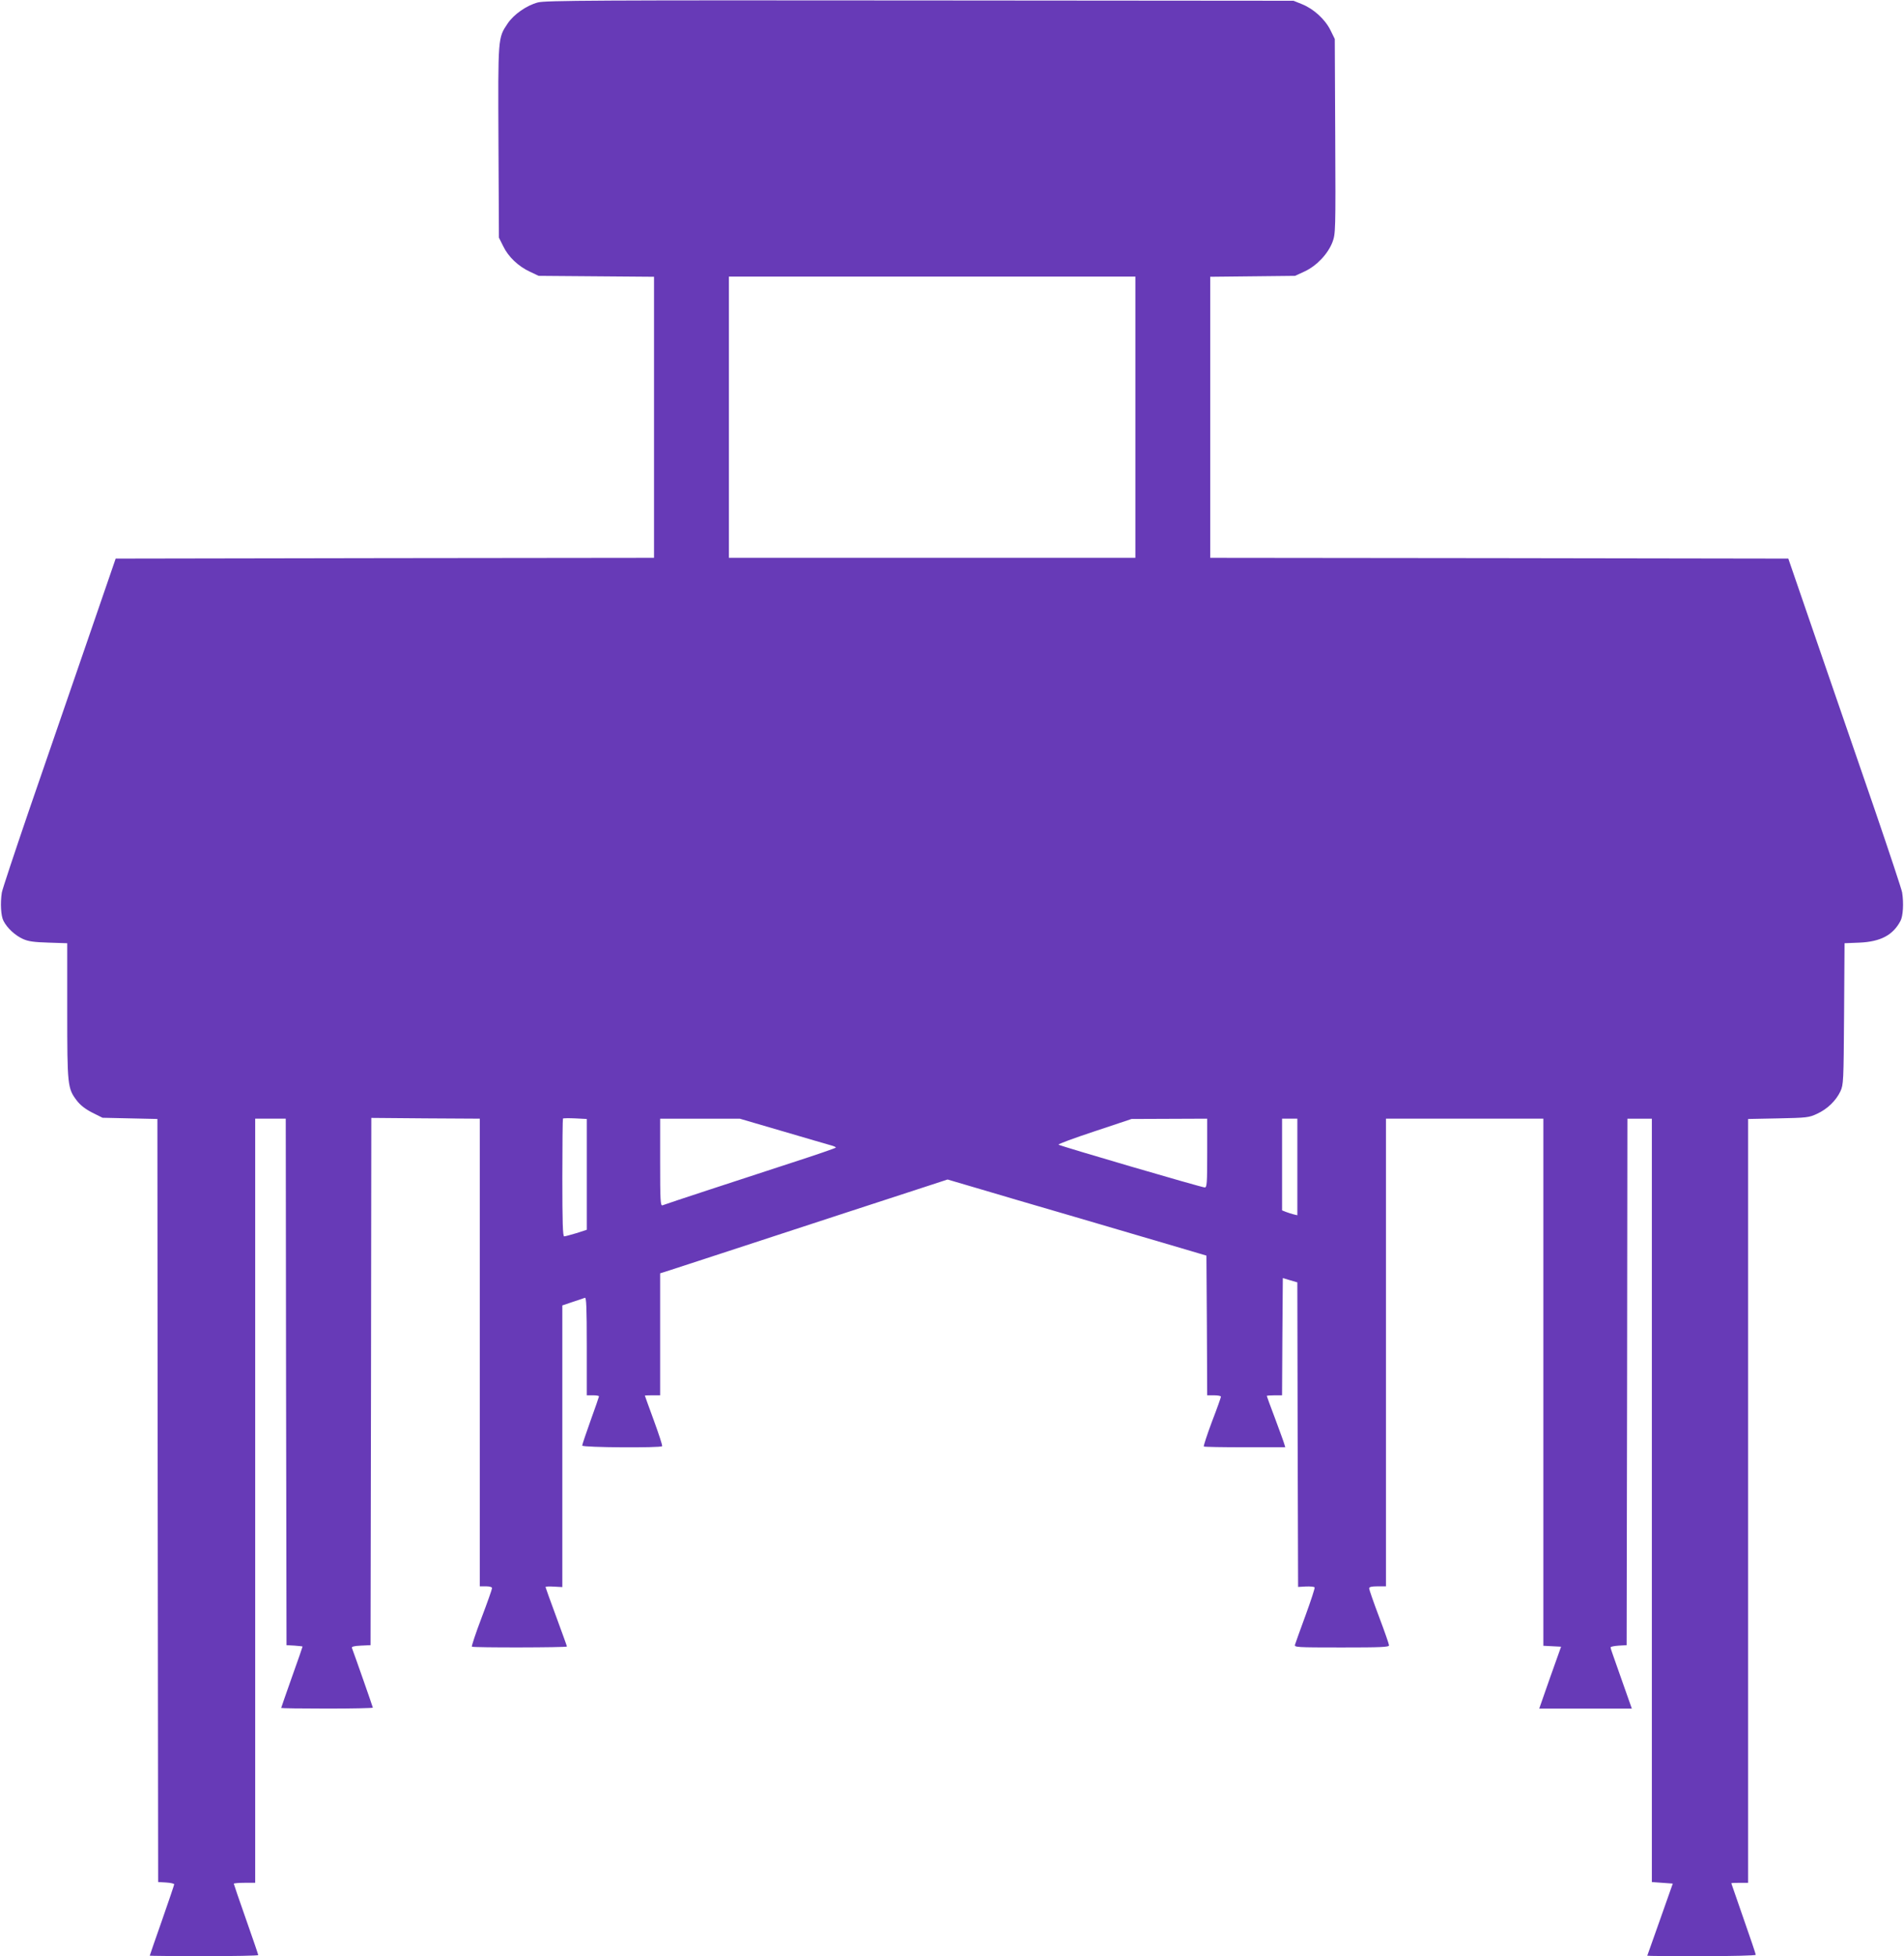
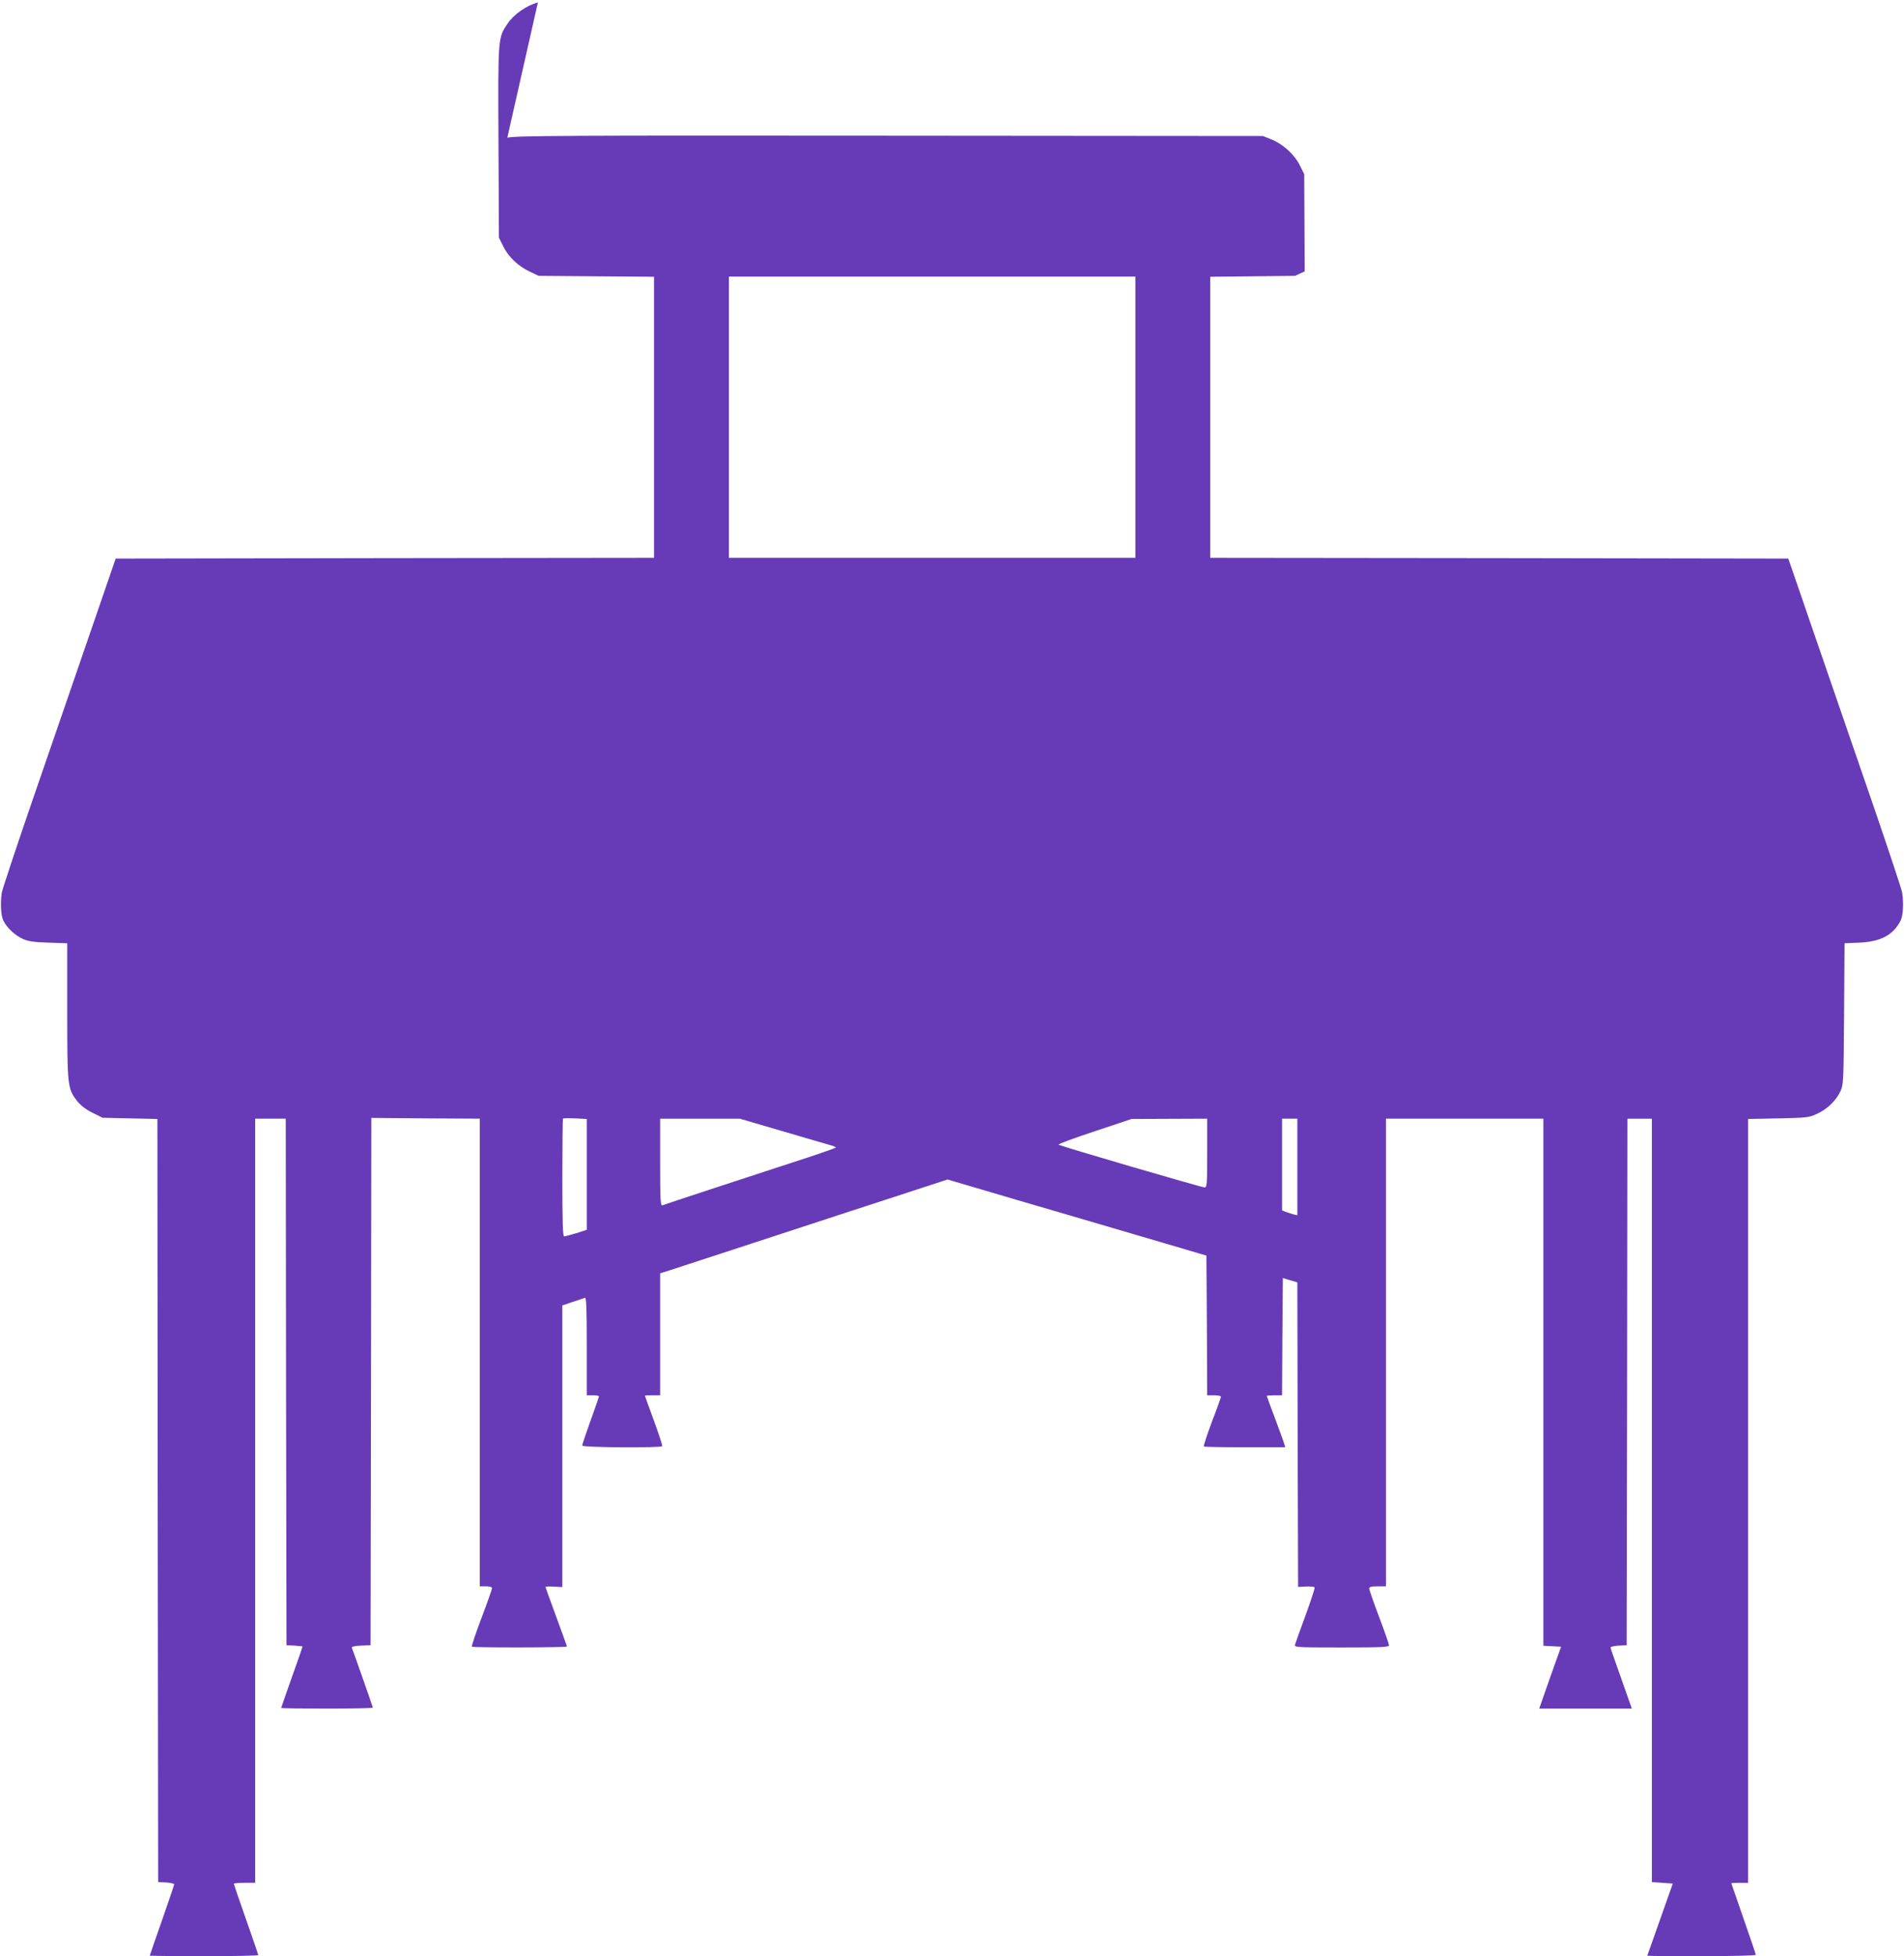
<svg xmlns="http://www.w3.org/2000/svg" version="1.0" width="1246pt" height="1280pt" viewBox="0 0 1246 1280" preserveAspectRatio="xMidYMid meet">
  <g transform="translate(0,1280) scale(0.1,-0.1)" fill="#673ab7" stroke="none">
-     <path d="M3520 12784 c-73 -19 -158 -78 -198 -138 -64 -95 -63 -88 -60 -777 l3 -624 28 -56 c33 -69 99 -132 175 -167 l57 -27 378 -3 377 -3 0 -919 0 -920 -1761 -2 -1762 -3 -153 -445 c-84 -245 -173 -503 -198 -575 -24 -71 -122 -355 -217 -630 -94 -275 -174 -516 -177 -535 -11 -70 -6 -155 11 -186 24 -47 76 -95 127 -118 35 -16 71 -21 168 -24 l122 -4 0 -442 c0 -490 2 -508 63 -588 22 -29 55 -55 100 -78 l68 -34 179 -4 180 -4 2 -2497 3 -2496 52 -3 c29 -2 53 -7 53 -12 0 -4 -36 -110 -80 -236 -44 -125 -80 -229 -80 -231 0 -1 160 -3 355 -3 195 0 355 3 355 7 0 4 -36 109 -80 234 -44 125 -80 230 -80 233 0 3 32 6 70 6 l70 0 0 2500 0 2500 100 0 100 0 2 -1722 3 -1723 53 -3 c28 -2 52 -5 52 -6 0 -2 -31 -93 -70 -201 -38 -108 -70 -199 -70 -201 0 -2 135 -4 300 -4 165 0 300 3 300 6 0 4 -118 341 -137 391 -3 8 14 13 59 15 l63 3 3 1725 2 1725 355 -3 355 -2 0 -1530 0 -1530 40 0 c25 0 40 -5 40 -12 0 -7 -31 -95 -69 -195 -38 -100 -66 -185 -63 -188 8 -7 622 -6 622 1 0 4 -32 91 -70 195 -38 103 -70 191 -70 194 0 4 25 5 55 3 l55 -3 0 922 0 921 68 23 c37 12 73 24 80 27 9 3 12 -64 12 -317 l0 -321 40 0 c22 0 40 -3 40 -7 0 -3 -25 -75 -55 -158 -30 -84 -55 -158 -55 -164 0 -13 516 -16 523 -4 3 5 -22 80 -54 168 -32 88 -59 161 -59 163 0 1 23 2 50 2 l50 0 0 399 0 399 63 20 c34 11 186 61 337 110 514 169 1255 410 1368 447 l113 37 187 -55 c103 -31 390 -115 637 -187 248 -73 545 -160 660 -194 l210 -62 3 -457 2 -457 45 0 c25 0 45 -4 45 -9 0 -5 -26 -79 -59 -164 -32 -86 -56 -159 -53 -162 3 -3 124 -5 269 -5 l264 0 -7 23 c-3 12 -31 87 -60 166 -30 79 -54 145 -54 147 0 2 22 4 50 4 l50 0 2 384 3 383 47 -14 48 -14 2 -996 3 -997 51 3 c29 1 54 -1 57 -6 3 -4 -24 -86 -59 -182 -35 -95 -66 -182 -69 -192 -6 -18 4 -19 304 -19 258 0 311 2 311 14 0 7 -29 91 -65 186 -36 95 -65 179 -65 186 0 10 15 14 55 14 l55 0 0 1530 0 1530 515 0 515 0 0 -1725 0 -1724 58 -3 58 -3 -72 -202 -71 -203 303 0 303 0 -54 153 c-29 83 -61 172 -69 196 -9 24 -16 47 -16 52 0 4 24 9 53 11 l52 3 3 1722 2 1723 80 0 80 0 0 -2498 0 -2497 68 -5 69 -5 -83 -235 c-46 -129 -84 -236 -84 -237 0 -2 160 -3 355 -3 199 0 355 4 355 9 0 5 -36 112 -80 237 -44 126 -80 230 -80 231 0 2 25 3 55 3 l55 0 0 2499 0 2499 198 4 c186 4 200 5 253 30 68 31 124 86 153 147 20 44 21 62 24 507 l3 462 97 4 c139 6 220 49 269 142 17 31 22 116 11 186 -3 19 -83 260 -177 535 -95 275 -193 559 -217 630 -25 72 -114 330 -198 575 l-153 445 -1892 3 -1891 2 0 920 0 919 278 3 277 3 63 29 c79 37 152 114 182 192 20 55 21 67 18 693 l-3 636 -28 57 c-35 71 -109 139 -185 170 l-57 23 -2445 2 c-2114 2 -2452 0 -2500 -13z m3910 -2714 l0 -920 -1330 0 -1330 0 0 920 0 920 1330 0 1330 0 0 -920z m-3590 -4954 l0 -363 -68 -22 c-37 -11 -73 -21 -80 -21 -9 0 -12 88 -12 383 0 211 2 386 4 388 2 2 38 3 80 1 l76 -4 0 -362z m1278 283 c152 -45 294 -86 315 -92 20 -5 37 -12 37 -16 0 -3 -130 -48 -288 -99 -328 -107 -826 -270 -847 -279 -13 -4 -15 34 -15 281 l0 286 260 0 261 0 277 -81z m2782 -144 c0 -200 -2 -225 -16 -225 -20 0 -946 271 -957 280 -4 4 102 43 235 87 l243 81 248 1 247 1 0 -225z m590 -91 l0 -316 -25 6 c-13 3 -36 11 -50 16 l-25 10 0 300 0 300 50 0 50 0 0 -316z" />
+     <path d="M3520 12784 c-73 -19 -158 -78 -198 -138 -64 -95 -63 -88 -60 -777 l3 -624 28 -56 c33 -69 99 -132 175 -167 l57 -27 378 -3 377 -3 0 -919 0 -920 -1761 -2 -1762 -3 -153 -445 c-84 -245 -173 -503 -198 -575 -24 -71 -122 -355 -217 -630 -94 -275 -174 -516 -177 -535 -11 -70 -6 -155 11 -186 24 -47 76 -95 127 -118 35 -16 71 -21 168 -24 l122 -4 0 -442 c0 -490 2 -508 63 -588 22 -29 55 -55 100 -78 l68 -34 179 -4 180 -4 2 -2497 3 -2496 52 -3 c29 -2 53 -7 53 -12 0 -4 -36 -110 -80 -236 -44 -125 -80 -229 -80 -231 0 -1 160 -3 355 -3 195 0 355 3 355 7 0 4 -36 109 -80 234 -44 125 -80 230 -80 233 0 3 32 6 70 6 l70 0 0 2500 0 2500 100 0 100 0 2 -1722 3 -1723 53 -3 c28 -2 52 -5 52 -6 0 -2 -31 -93 -70 -201 -38 -108 -70 -199 -70 -201 0 -2 135 -4 300 -4 165 0 300 3 300 6 0 4 -118 341 -137 391 -3 8 14 13 59 15 l63 3 3 1725 2 1725 355 -3 355 -2 0 -1530 0 -1530 40 0 c25 0 40 -5 40 -12 0 -7 -31 -95 -69 -195 -38 -100 -66 -185 -63 -188 8 -7 622 -6 622 1 0 4 -32 91 -70 195 -38 103 -70 191 -70 194 0 4 25 5 55 3 l55 -3 0 922 0 921 68 23 c37 12 73 24 80 27 9 3 12 -64 12 -317 l0 -321 40 0 c22 0 40 -3 40 -7 0 -3 -25 -75 -55 -158 -30 -84 -55 -158 -55 -164 0 -13 516 -16 523 -4 3 5 -22 80 -54 168 -32 88 -59 161 -59 163 0 1 23 2 50 2 l50 0 0 399 0 399 63 20 c34 11 186 61 337 110 514 169 1255 410 1368 447 l113 37 187 -55 c103 -31 390 -115 637 -187 248 -73 545 -160 660 -194 l210 -62 3 -457 2 -457 45 0 c25 0 45 -4 45 -9 0 -5 -26 -79 -59 -164 -32 -86 -56 -159 -53 -162 3 -3 124 -5 269 -5 l264 0 -7 23 c-3 12 -31 87 -60 166 -30 79 -54 145 -54 147 0 2 22 4 50 4 l50 0 2 384 3 383 47 -14 48 -14 2 -996 3 -997 51 3 c29 1 54 -1 57 -6 3 -4 -24 -86 -59 -182 -35 -95 -66 -182 -69 -192 -6 -18 4 -19 304 -19 258 0 311 2 311 14 0 7 -29 91 -65 186 -36 95 -65 179 -65 186 0 10 15 14 55 14 l55 0 0 1530 0 1530 515 0 515 0 0 -1725 0 -1724 58 -3 58 -3 -72 -202 -71 -203 303 0 303 0 -54 153 c-29 83 -61 172 -69 196 -9 24 -16 47 -16 52 0 4 24 9 53 11 l52 3 3 1722 2 1723 80 0 80 0 0 -2498 0 -2497 68 -5 69 -5 -83 -235 c-46 -129 -84 -236 -84 -237 0 -2 160 -3 355 -3 199 0 355 4 355 9 0 5 -36 112 -80 237 -44 126 -80 230 -80 231 0 2 25 3 55 3 l55 0 0 2499 0 2499 198 4 c186 4 200 5 253 30 68 31 124 86 153 147 20 44 21 62 24 507 l3 462 97 4 c139 6 220 49 269 142 17 31 22 116 11 186 -3 19 -83 260 -177 535 -95 275 -193 559 -217 630 -25 72 -114 330 -198 575 l-153 445 -1892 3 -1891 2 0 920 0 919 278 3 277 3 63 29 l-3 636 -28 57 c-35 71 -109 139 -185 170 l-57 23 -2445 2 c-2114 2 -2452 0 -2500 -13z m3910 -2714 l0 -920 -1330 0 -1330 0 0 920 0 920 1330 0 1330 0 0 -920z m-3590 -4954 l0 -363 -68 -22 c-37 -11 -73 -21 -80 -21 -9 0 -12 88 -12 383 0 211 2 386 4 388 2 2 38 3 80 1 l76 -4 0 -362z m1278 283 c152 -45 294 -86 315 -92 20 -5 37 -12 37 -16 0 -3 -130 -48 -288 -99 -328 -107 -826 -270 -847 -279 -13 -4 -15 34 -15 281 l0 286 260 0 261 0 277 -81z m2782 -144 c0 -200 -2 -225 -16 -225 -20 0 -946 271 -957 280 -4 4 102 43 235 87 l243 81 248 1 247 1 0 -225z m590 -91 l0 -316 -25 6 c-13 3 -36 11 -50 16 l-25 10 0 300 0 300 50 0 50 0 0 -316z" />
  </g>
</svg>